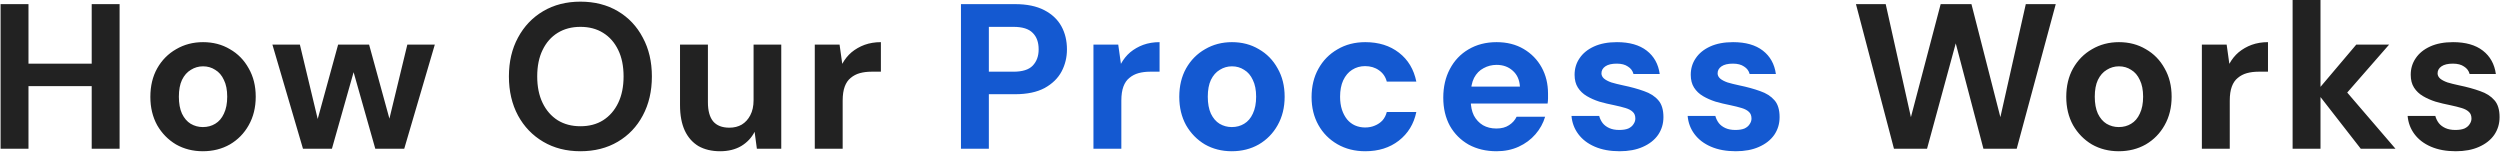
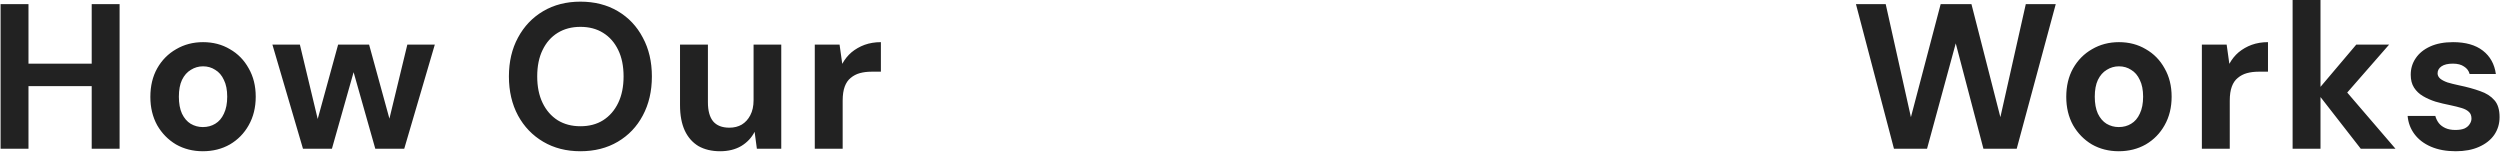
<svg xmlns="http://www.w3.org/2000/svg" width="605" height="37" viewBox="0 0 605 37" fill="none">
-   <path d="M22.192 36V1H28.942V36H22.192ZM0.142 36V1H6.892V36H0.142ZM5.942 20.85V15.4H23.342V20.85H5.942ZM49.086 36.6C46.686 36.6 44.519 36.05 42.586 34.95C40.686 33.817 39.169 32.267 38.036 30.3C36.936 28.3 36.386 26.017 36.386 23.45C36.386 20.817 36.936 18.517 38.036 16.55C39.169 14.55 40.702 13 42.636 11.9C44.569 10.767 46.736 10.2 49.136 10.2C51.569 10.2 53.736 10.767 55.636 11.9C57.569 13 59.086 14.55 60.186 16.55C61.319 18.517 61.886 20.8 61.886 23.4C61.886 26 61.319 28.3 60.186 30.3C59.086 32.267 57.569 33.817 55.636 34.95C53.702 36.05 51.519 36.6 49.086 36.6ZM49.086 30.75C50.219 30.75 51.219 30.483 52.086 29.95C52.986 29.417 53.686 28.6 54.186 27.5C54.719 26.4 54.986 25.033 54.986 23.4C54.986 21.767 54.719 20.417 54.186 19.35C53.686 18.25 52.986 17.433 52.086 16.9C51.219 16.333 50.236 16.05 49.136 16.05C48.069 16.05 47.086 16.333 46.186 16.9C45.286 17.433 44.569 18.25 44.036 19.35C43.536 20.417 43.286 21.767 43.286 23.4C43.286 25.033 43.536 26.4 44.036 27.5C44.569 28.6 45.269 29.417 46.136 29.95C47.036 30.483 48.019 30.75 49.086 30.75ZM73.323 36L65.923 10.8H72.573L77.473 31.25L76.223 31.2L81.823 10.8H89.323L94.923 31.2L93.623 31.25L98.573 10.8H105.223L97.823 36H90.823L84.873 15H86.273L80.323 36H73.323ZM140.456 36.6C137.056 36.6 134.056 35.833 131.456 34.3C128.856 32.767 126.823 30.65 125.356 27.95C123.89 25.217 123.156 22.067 123.156 18.5C123.156 14.933 123.89 11.8 125.356 9.1C126.823 6.367 128.856 4.233 131.456 2.7C134.056 1.167 137.056 0.4 140.456 0.4C143.89 0.4 146.906 1.167 149.506 2.7C152.106 4.233 154.123 6.367 155.556 9.1C157.023 11.8 157.756 14.933 157.756 18.5C157.756 22.067 157.023 25.217 155.556 27.95C154.123 30.65 152.106 32.767 149.506 34.3C146.906 35.833 143.89 36.6 140.456 36.6ZM140.456 30.55C142.59 30.55 144.423 30.067 145.956 29.1C147.523 28.1 148.74 26.7 149.606 24.9C150.473 23.1 150.906 20.967 150.906 18.5C150.906 16 150.473 13.867 149.606 12.1C148.74 10.3 147.523 8.917 145.956 7.95C144.423 6.983 142.59 6.5 140.456 6.5C138.356 6.5 136.523 6.983 134.956 7.95C133.39 8.917 132.173 10.3 131.306 12.1C130.44 13.867 130.006 16 130.006 18.5C130.006 20.967 130.44 23.1 131.306 24.9C132.173 26.7 133.39 28.1 134.956 29.1C136.523 30.067 138.356 30.55 140.456 30.55ZM174.265 36.6C172.232 36.6 170.482 36.183 169.015 35.35C167.582 34.483 166.482 33.233 165.715 31.6C164.949 29.933 164.565 27.883 164.565 25.45V10.8H171.315V24.75C171.315 26.783 171.732 28.317 172.565 29.35C173.432 30.383 174.749 30.9 176.515 30.9C177.649 30.9 178.649 30.65 179.515 30.15C180.382 29.617 181.065 28.867 181.565 27.9C182.099 26.9 182.365 25.683 182.365 24.25V10.8H189.065V36H183.165L182.615 31.9C181.882 33.333 180.799 34.483 179.365 35.35C177.932 36.183 176.232 36.6 174.265 36.6ZM197.176 36V10.8H203.176L203.826 15.45C204.426 14.35 205.176 13.417 206.076 12.65C207.009 11.883 208.059 11.283 209.226 10.85C210.426 10.417 211.743 10.2 213.176 10.2V17.35H210.876C209.876 17.35 208.943 17.467 208.076 17.7C207.243 17.933 206.509 18.317 205.876 18.85C205.243 19.35 204.759 20.05 204.426 20.95C204.093 21.85 203.926 22.983 203.926 24.35V36H197.176ZM458.341 36L449.141 1H456.341L462.441 28.35L469.641 1H477.091L484.091 28.35L490.241 1H497.491L488.041 36H479.991L473.291 10.5L466.341 36H458.341ZM512.734 36.6C510.334 36.6 508.168 36.05 506.234 34.95C504.334 33.817 502.818 32.267 501.684 30.3C500.584 28.3 500.034 26.017 500.034 23.45C500.034 20.817 500.584 18.517 501.684 16.55C502.818 14.55 504.351 13 506.284 11.9C508.218 10.767 510.384 10.2 512.784 10.2C515.218 10.2 517.384 10.767 519.284 11.9C521.218 13 522.734 14.55 523.834 16.55C524.968 18.517 525.534 20.8 525.534 23.4C525.534 26 524.968 28.3 523.834 30.3C522.734 32.267 521.218 33.817 519.284 34.95C517.351 36.05 515.168 36.6 512.734 36.6ZM512.734 30.75C513.868 30.75 514.868 30.483 515.734 29.95C516.634 29.417 517.334 28.6 517.834 27.5C518.368 26.4 518.634 25.033 518.634 23.4C518.634 21.767 518.368 20.417 517.834 19.35C517.334 18.25 516.634 17.433 515.734 16.9C514.868 16.333 513.884 16.05 512.784 16.05C511.718 16.05 510.734 16.333 509.834 16.9C508.934 17.433 508.218 18.25 507.684 19.35C507.184 20.417 506.934 21.767 506.934 23.4C506.934 25.033 507.184 26.4 507.684 27.5C508.218 28.6 508.918 29.417 509.784 29.95C510.684 30.483 511.668 30.75 512.734 30.75ZM532.852 36V10.8H538.852L539.502 15.45C540.102 14.35 540.852 13.417 541.752 12.65C542.685 11.883 543.735 11.283 544.902 10.85C546.102 10.417 547.418 10.2 548.852 10.2V17.35H546.552C545.552 17.35 544.618 17.467 543.752 17.7C542.918 17.933 542.185 18.317 541.552 18.85C540.918 19.35 540.435 20.05 540.102 20.95C539.768 21.85 539.602 22.983 539.602 24.35V36H532.852ZM571.311 36L560.561 22.2L570.211 10.8H578.161L565.711 25.05V19.7L579.711 36H571.311ZM554.811 36V-1.43051e-06H561.561V36H554.811ZM594.296 36.6C591.996 36.6 589.996 36.233 588.296 35.5C586.596 34.767 585.263 33.75 584.296 32.45C583.33 31.15 582.78 29.683 582.646 28.05H589.346C589.513 28.683 589.796 29.267 590.196 29.8C590.596 30.3 591.13 30.7 591.796 31C592.463 31.3 593.263 31.45 594.196 31.45C595.096 31.45 595.83 31.333 596.396 31.1C596.963 30.833 597.38 30.483 597.646 30.05C597.946 29.617 598.096 29.167 598.096 28.7C598.096 28 597.896 27.467 597.496 27.1C597.096 26.7 596.513 26.383 595.746 26.15C594.98 25.917 594.046 25.683 592.946 25.45C591.746 25.217 590.563 24.933 589.396 24.6C588.263 24.233 587.246 23.783 586.346 23.25C585.446 22.717 584.73 22.033 584.196 21.2C583.663 20.367 583.396 19.333 583.396 18.1C583.396 16.6 583.796 15.267 584.596 14.1C585.396 12.9 586.563 11.95 588.096 11.25C589.63 10.55 591.48 10.2 593.646 10.2C596.68 10.2 599.08 10.883 600.846 12.25C602.613 13.617 603.663 15.5 603.996 17.9H597.646C597.446 17.133 596.996 16.533 596.296 16.1C595.63 15.633 594.73 15.4 593.596 15.4C592.396 15.4 591.48 15.617 590.846 16.05C590.213 16.483 589.896 17.05 589.896 17.75C589.896 18.217 590.096 18.633 590.496 19C590.93 19.367 591.53 19.683 592.296 19.95C593.063 20.183 593.996 20.417 595.096 20.65C597.03 21.05 598.73 21.517 600.196 22.05C601.663 22.55 602.813 23.283 603.646 24.25C604.48 25.183 604.896 26.55 604.896 28.35C604.896 29.95 604.463 31.383 603.596 32.65C602.73 33.883 601.496 34.85 599.896 35.55C598.33 36.25 596.463 36.6 594.296 36.6Z" fill="#222222" />
-   <path d="M232.553 36V1H245.653C248.486 1 250.836 1.483 252.703 2.45C254.569 3.417 255.953 4.717 256.853 6.35C257.753 7.983 258.203 9.85 258.203 11.95C258.203 13.883 257.769 15.667 256.903 17.3C256.036 18.933 254.669 20.267 252.803 21.3C250.936 22.3 248.553 22.8 245.653 22.8H239.303V36H232.553ZM239.303 17.35H245.253C247.419 17.35 248.969 16.867 249.903 15.9C250.869 14.9 251.353 13.583 251.353 11.95C251.353 10.217 250.869 8.883 249.903 7.95C248.969 6.983 247.419 6.5 245.253 6.5H239.303V17.35ZM264.615 36V10.8H270.615L271.265 15.45C271.865 14.35 272.615 13.417 273.515 12.65C274.449 11.883 275.499 11.283 276.665 10.85C277.865 10.417 279.182 10.2 280.615 10.2V17.35H278.315C277.315 17.35 276.382 17.467 275.515 17.7C274.682 17.933 273.949 18.317 273.315 18.85C272.682 19.35 272.199 20.05 271.865 20.95C271.532 21.85 271.365 22.983 271.365 24.35V36H264.615ZM298.084 36.6C295.684 36.6 293.517 36.05 291.584 34.95C289.684 33.817 288.167 32.267 287.034 30.3C285.934 28.3 285.384 26.017 285.384 23.45C285.384 20.817 285.934 18.517 287.034 16.55C288.167 14.55 289.7 13 291.634 11.9C293.567 10.767 295.734 10.2 298.134 10.2C300.567 10.2 302.734 10.767 304.634 11.9C306.567 13 308.084 14.55 309.184 16.55C310.317 18.517 310.884 20.8 310.884 23.4C310.884 26 310.317 28.3 309.184 30.3C308.084 32.267 306.567 33.817 304.634 34.95C302.7 36.05 300.517 36.6 298.084 36.6ZM298.084 30.75C299.217 30.75 300.217 30.483 301.084 29.95C301.984 29.417 302.684 28.6 303.184 27.5C303.717 26.4 303.984 25.033 303.984 23.4C303.984 21.767 303.717 20.417 303.184 19.35C302.684 18.25 301.984 17.433 301.084 16.9C300.217 16.333 299.234 16.05 298.134 16.05C297.067 16.05 296.084 16.333 295.184 16.9C294.284 17.433 293.567 18.25 293.034 19.35C292.534 20.417 292.284 21.767 292.284 23.4C292.284 25.033 292.534 26.4 293.034 27.5C293.567 28.6 294.267 29.417 295.134 29.95C296.034 30.483 297.017 30.75 298.084 30.75ZM330.401 36.6C327.868 36.6 325.618 36.033 323.651 34.9C321.685 33.767 320.151 32.217 319.051 30.25C317.951 28.283 317.401 26.033 317.401 23.5C317.401 20.9 317.951 18.617 319.051 16.65C320.151 14.65 321.685 13.083 323.651 11.95C325.618 10.783 327.868 10.2 330.401 10.2C333.635 10.2 336.351 11.05 338.551 12.75C340.751 14.45 342.151 16.783 342.751 19.75H335.601C335.301 18.583 334.668 17.667 333.701 17C332.768 16.333 331.651 16 330.351 16C329.185 16 328.135 16.3 327.201 16.9C326.301 17.467 325.585 18.317 325.051 19.45C324.551 20.55 324.301 21.867 324.301 23.4C324.301 24.567 324.451 25.617 324.751 26.55C325.051 27.45 325.468 28.233 326.001 28.9C326.535 29.533 327.168 30.017 327.901 30.35C328.668 30.683 329.485 30.85 330.351 30.85C331.218 30.85 332.001 30.7 332.701 30.4C333.435 30.1 334.051 29.683 334.551 29.15C335.051 28.583 335.401 27.9 335.601 27.1H342.751C342.151 30 340.735 32.317 338.501 34.05C336.301 35.75 333.601 36.6 330.401 36.6ZM362.172 36.6C359.639 36.6 357.389 36.067 355.422 35C353.489 33.9 351.972 32.383 350.872 30.45C349.806 28.483 349.272 26.217 349.272 23.65C349.272 21.017 349.806 18.7 350.872 16.7C351.939 14.667 353.439 13.083 355.372 11.95C357.339 10.783 359.606 10.2 362.172 10.2C364.672 10.2 366.856 10.75 368.722 11.85C370.589 12.95 372.039 14.433 373.072 16.3C374.106 18.167 374.622 20.283 374.622 22.65C374.622 22.983 374.622 23.367 374.622 23.8C374.622 24.2 374.589 24.617 374.522 25.05H354.072V20.95H367.822C367.722 19.317 367.139 18.033 366.072 17.1C365.039 16.167 363.739 15.7 362.172 15.7C361.039 15.7 359.989 15.967 359.022 16.5C358.056 17 357.289 17.783 356.722 18.85C356.189 19.917 355.922 21.267 355.922 22.9V24.35C355.922 25.717 356.172 26.917 356.672 27.95C357.206 28.95 357.939 29.733 358.872 30.3C359.806 30.833 360.889 31.1 362.122 31.1C363.356 31.1 364.372 30.833 365.172 30.3C366.006 29.767 366.622 29.083 367.022 28.25H373.922C373.456 29.817 372.672 31.233 371.572 32.5C370.472 33.767 369.122 34.767 367.522 35.5C365.922 36.233 364.139 36.6 362.172 36.6ZM391.951 36.6C389.651 36.6 387.651 36.233 385.951 35.5C384.251 34.767 382.917 33.75 381.951 32.45C380.984 31.15 380.434 29.683 380.301 28.05H387.001C387.167 28.683 387.451 29.267 387.851 29.8C388.251 30.3 388.784 30.7 389.451 31C390.117 31.3 390.917 31.45 391.851 31.45C392.751 31.45 393.484 31.333 394.051 31.1C394.617 30.833 395.034 30.483 395.301 30.05C395.601 29.617 395.751 29.167 395.751 28.7C395.751 28 395.551 27.467 395.151 27.1C394.751 26.7 394.167 26.383 393.401 26.15C392.634 25.917 391.701 25.683 390.601 25.45C389.401 25.217 388.217 24.933 387.051 24.6C385.917 24.233 384.901 23.783 384.001 23.25C383.101 22.717 382.384 22.033 381.851 21.2C381.317 20.367 381.051 19.333 381.051 18.1C381.051 16.6 381.451 15.267 382.251 14.1C383.051 12.9 384.217 11.95 385.751 11.25C387.284 10.55 389.134 10.2 391.301 10.2C394.334 10.2 396.734 10.883 398.501 12.25C400.267 13.617 401.317 15.5 401.651 17.9H395.301C395.101 17.133 394.651 16.533 393.951 16.1C393.284 15.633 392.384 15.4 391.251 15.4C390.051 15.4 389.134 15.617 388.501 16.05C387.867 16.483 387.551 17.05 387.551 17.75C387.551 18.217 387.751 18.633 388.151 19C388.584 19.367 389.184 19.683 389.951 19.95C390.717 20.183 391.651 20.417 392.751 20.65C394.684 21.05 396.384 21.517 397.851 22.05C399.317 22.55 400.467 23.283 401.301 24.25C402.134 25.183 402.551 26.55 402.551 28.35C402.551 29.95 402.117 31.383 401.251 32.65C400.384 33.883 399.151 34.85 397.551 35.55C395.984 36.25 394.117 36.6 391.951 36.6ZM420.062 36.6C417.762 36.6 415.762 36.233 414.062 35.5C412.362 34.767 411.029 33.75 410.062 32.45C409.095 31.15 408.545 29.683 408.412 28.05H415.112C415.279 28.683 415.562 29.267 415.962 29.8C416.362 30.3 416.895 30.7 417.562 31C418.229 31.3 419.029 31.45 419.962 31.45C420.862 31.45 421.595 31.333 422.162 31.1C422.729 30.833 423.145 30.483 423.412 30.05C423.712 29.617 423.862 29.167 423.862 28.7C423.862 28 423.662 27.467 423.262 27.1C422.862 26.7 422.279 26.383 421.512 26.15C420.745 25.917 419.812 25.683 418.712 25.45C417.512 25.217 416.329 24.933 415.162 24.6C414.029 24.233 413.012 23.783 412.112 23.25C411.212 22.717 410.495 22.033 409.962 21.2C409.429 20.367 409.162 19.333 409.162 18.1C409.162 16.6 409.562 15.267 410.362 14.1C411.162 12.9 412.329 11.95 413.862 11.25C415.395 10.55 417.245 10.2 419.412 10.2C422.445 10.2 424.845 10.883 426.612 12.25C428.379 13.617 429.429 15.5 429.762 17.9H423.412C423.212 17.133 422.762 16.533 422.062 16.1C421.395 15.633 420.495 15.4 419.362 15.4C418.162 15.4 417.245 15.617 416.612 16.05C415.979 16.483 415.662 17.05 415.662 17.75C415.662 18.217 415.862 18.633 416.262 19C416.695 19.367 417.295 19.683 418.062 19.95C418.829 20.183 419.762 20.417 420.862 20.65C422.795 21.05 424.495 21.517 425.962 22.05C427.429 22.55 428.579 23.283 429.412 24.25C430.245 25.183 430.662 26.55 430.662 28.35C430.662 29.95 430.229 31.383 429.362 32.65C428.495 33.883 427.262 34.85 425.662 35.55C424.095 36.25 422.229 36.6 420.062 36.6Z" fill="#1459D1" />
+   <path d="M22.192 36V1H28.942V36H22.192ZM0.142 36V1H6.892V36H0.142ZM5.942 20.85V15.4H23.342V20.85H5.942ZM49.086 36.6C46.686 36.6 44.519 36.05 42.586 34.95C40.686 33.817 39.169 32.267 38.036 30.3C36.936 28.3 36.386 26.017 36.386 23.45C36.386 20.817 36.936 18.517 38.036 16.55C39.169 14.55 40.702 13 42.636 11.9C44.569 10.767 46.736 10.2 49.136 10.2C51.569 10.2 53.736 10.767 55.636 11.9C57.569 13 59.086 14.55 60.186 16.55C61.319 18.517 61.886 20.8 61.886 23.4C61.886 26 61.319 28.3 60.186 30.3C59.086 32.267 57.569 33.817 55.636 34.95C53.702 36.05 51.519 36.6 49.086 36.6ZM49.086 30.75C50.219 30.75 51.219 30.483 52.086 29.95C52.986 29.417 53.686 28.6 54.186 27.5C54.719 26.4 54.986 25.033 54.986 23.4C54.986 21.767 54.719 20.417 54.186 19.35C53.686 18.25 52.986 17.433 52.086 16.9C51.219 16.333 50.236 16.05 49.136 16.05C48.069 16.05 47.086 16.333 46.186 16.9C45.286 17.433 44.569 18.25 44.036 19.35C43.536 20.417 43.286 21.767 43.286 23.4C43.286 25.033 43.536 26.4 44.036 27.5C44.569 28.6 45.269 29.417 46.136 29.95C47.036 30.483 48.019 30.75 49.086 30.75ZM73.323 36L65.923 10.8H72.573L77.473 31.25L76.223 31.2L81.823 10.8H89.323L94.923 31.2L93.623 31.25L98.573 10.8H105.223L97.823 36H90.823L84.873 15H86.273L80.323 36H73.323M140.456 36.6C137.056 36.6 134.056 35.833 131.456 34.3C128.856 32.767 126.823 30.65 125.356 27.95C123.89 25.217 123.156 22.067 123.156 18.5C123.156 14.933 123.89 11.8 125.356 9.1C126.823 6.367 128.856 4.233 131.456 2.7C134.056 1.167 137.056 0.4 140.456 0.4C143.89 0.4 146.906 1.167 149.506 2.7C152.106 4.233 154.123 6.367 155.556 9.1C157.023 11.8 157.756 14.933 157.756 18.5C157.756 22.067 157.023 25.217 155.556 27.95C154.123 30.65 152.106 32.767 149.506 34.3C146.906 35.833 143.89 36.6 140.456 36.6ZM140.456 30.55C142.59 30.55 144.423 30.067 145.956 29.1C147.523 28.1 148.74 26.7 149.606 24.9C150.473 23.1 150.906 20.967 150.906 18.5C150.906 16 150.473 13.867 149.606 12.1C148.74 10.3 147.523 8.917 145.956 7.95C144.423 6.983 142.59 6.5 140.456 6.5C138.356 6.5 136.523 6.983 134.956 7.95C133.39 8.917 132.173 10.3 131.306 12.1C130.44 13.867 130.006 16 130.006 18.5C130.006 20.967 130.44 23.1 131.306 24.9C132.173 26.7 133.39 28.1 134.956 29.1C136.523 30.067 138.356 30.55 140.456 30.55ZM174.265 36.6C172.232 36.6 170.482 36.183 169.015 35.35C167.582 34.483 166.482 33.233 165.715 31.6C164.949 29.933 164.565 27.883 164.565 25.45V10.8H171.315V24.75C171.315 26.783 171.732 28.317 172.565 29.35C173.432 30.383 174.749 30.9 176.515 30.9C177.649 30.9 178.649 30.65 179.515 30.15C180.382 29.617 181.065 28.867 181.565 27.9C182.099 26.9 182.365 25.683 182.365 24.25V10.8H189.065V36H183.165L182.615 31.9C181.882 33.333 180.799 34.483 179.365 35.35C177.932 36.183 176.232 36.6 174.265 36.6ZM197.176 36V10.8H203.176L203.826 15.45C204.426 14.35 205.176 13.417 206.076 12.65C207.009 11.883 208.059 11.283 209.226 10.85C210.426 10.417 211.743 10.2 213.176 10.2V17.35H210.876C209.876 17.35 208.943 17.467 208.076 17.7C207.243 17.933 206.509 18.317 205.876 18.85C205.243 19.35 204.759 20.05 204.426 20.95C204.093 21.85 203.926 22.983 203.926 24.35V36H197.176ZM458.341 36L449.141 1H456.341L462.441 28.35L469.641 1H477.091L484.091 28.35L490.241 1H497.491L488.041 36H479.991L473.291 10.5L466.341 36H458.341ZM512.734 36.6C510.334 36.6 508.168 36.05 506.234 34.95C504.334 33.817 502.818 32.267 501.684 30.3C500.584 28.3 500.034 26.017 500.034 23.45C500.034 20.817 500.584 18.517 501.684 16.55C502.818 14.55 504.351 13 506.284 11.9C508.218 10.767 510.384 10.2 512.784 10.2C515.218 10.2 517.384 10.767 519.284 11.9C521.218 13 522.734 14.55 523.834 16.55C524.968 18.517 525.534 20.8 525.534 23.4C525.534 26 524.968 28.3 523.834 30.3C522.734 32.267 521.218 33.817 519.284 34.95C517.351 36.05 515.168 36.6 512.734 36.6ZM512.734 30.75C513.868 30.75 514.868 30.483 515.734 29.95C516.634 29.417 517.334 28.6 517.834 27.5C518.368 26.4 518.634 25.033 518.634 23.4C518.634 21.767 518.368 20.417 517.834 19.35C517.334 18.25 516.634 17.433 515.734 16.9C514.868 16.333 513.884 16.05 512.784 16.05C511.718 16.05 510.734 16.333 509.834 16.9C508.934 17.433 508.218 18.25 507.684 19.35C507.184 20.417 506.934 21.767 506.934 23.4C506.934 25.033 507.184 26.4 507.684 27.5C508.218 28.6 508.918 29.417 509.784 29.95C510.684 30.483 511.668 30.75 512.734 30.75ZM532.852 36V10.8H538.852L539.502 15.45C540.102 14.35 540.852 13.417 541.752 12.65C542.685 11.883 543.735 11.283 544.902 10.85C546.102 10.417 547.418 10.2 548.852 10.2V17.35H546.552C545.552 17.35 544.618 17.467 543.752 17.7C542.918 17.933 542.185 18.317 541.552 18.85C540.918 19.35 540.435 20.05 540.102 20.95C539.768 21.85 539.602 22.983 539.602 24.35V36H532.852ZM571.311 36L560.561 22.2L570.211 10.8H578.161L565.711 25.05V19.7L579.711 36H571.311ZM554.811 36V-1.43051e-06H561.561V36H554.811ZM594.296 36.6C591.996 36.6 589.996 36.233 588.296 35.5C586.596 34.767 585.263 33.75 584.296 32.45C583.33 31.15 582.78 29.683 582.646 28.05H589.346C589.513 28.683 589.796 29.267 590.196 29.8C590.596 30.3 591.13 30.7 591.796 31C592.463 31.3 593.263 31.45 594.196 31.45C595.096 31.45 595.83 31.333 596.396 31.1C596.963 30.833 597.38 30.483 597.646 30.05C597.946 29.617 598.096 29.167 598.096 28.7C598.096 28 597.896 27.467 597.496 27.1C597.096 26.7 596.513 26.383 595.746 26.15C594.98 25.917 594.046 25.683 592.946 25.45C591.746 25.217 590.563 24.933 589.396 24.6C588.263 24.233 587.246 23.783 586.346 23.25C585.446 22.717 584.73 22.033 584.196 21.2C583.663 20.367 583.396 19.333 583.396 18.1C583.396 16.6 583.796 15.267 584.596 14.1C585.396 12.9 586.563 11.95 588.096 11.25C589.63 10.55 591.48 10.2 593.646 10.2C596.68 10.2 599.08 10.883 600.846 12.25C602.613 13.617 603.663 15.5 603.996 17.9H597.646C597.446 17.133 596.996 16.533 596.296 16.1C595.63 15.633 594.73 15.4 593.596 15.4C592.396 15.4 591.48 15.617 590.846 16.05C590.213 16.483 589.896 17.05 589.896 17.75C589.896 18.217 590.096 18.633 590.496 19C590.93 19.367 591.53 19.683 592.296 19.95C593.063 20.183 593.996 20.417 595.096 20.65C597.03 21.05 598.73 21.517 600.196 22.05C601.663 22.55 602.813 23.283 603.646 24.25C604.48 25.183 604.896 26.55 604.896 28.35C604.896 29.95 604.463 31.383 603.596 32.65C602.73 33.883 601.496 34.85 599.896 35.55C598.33 36.25 596.463 36.6 594.296 36.6Z" fill="#222222" />
</svg>